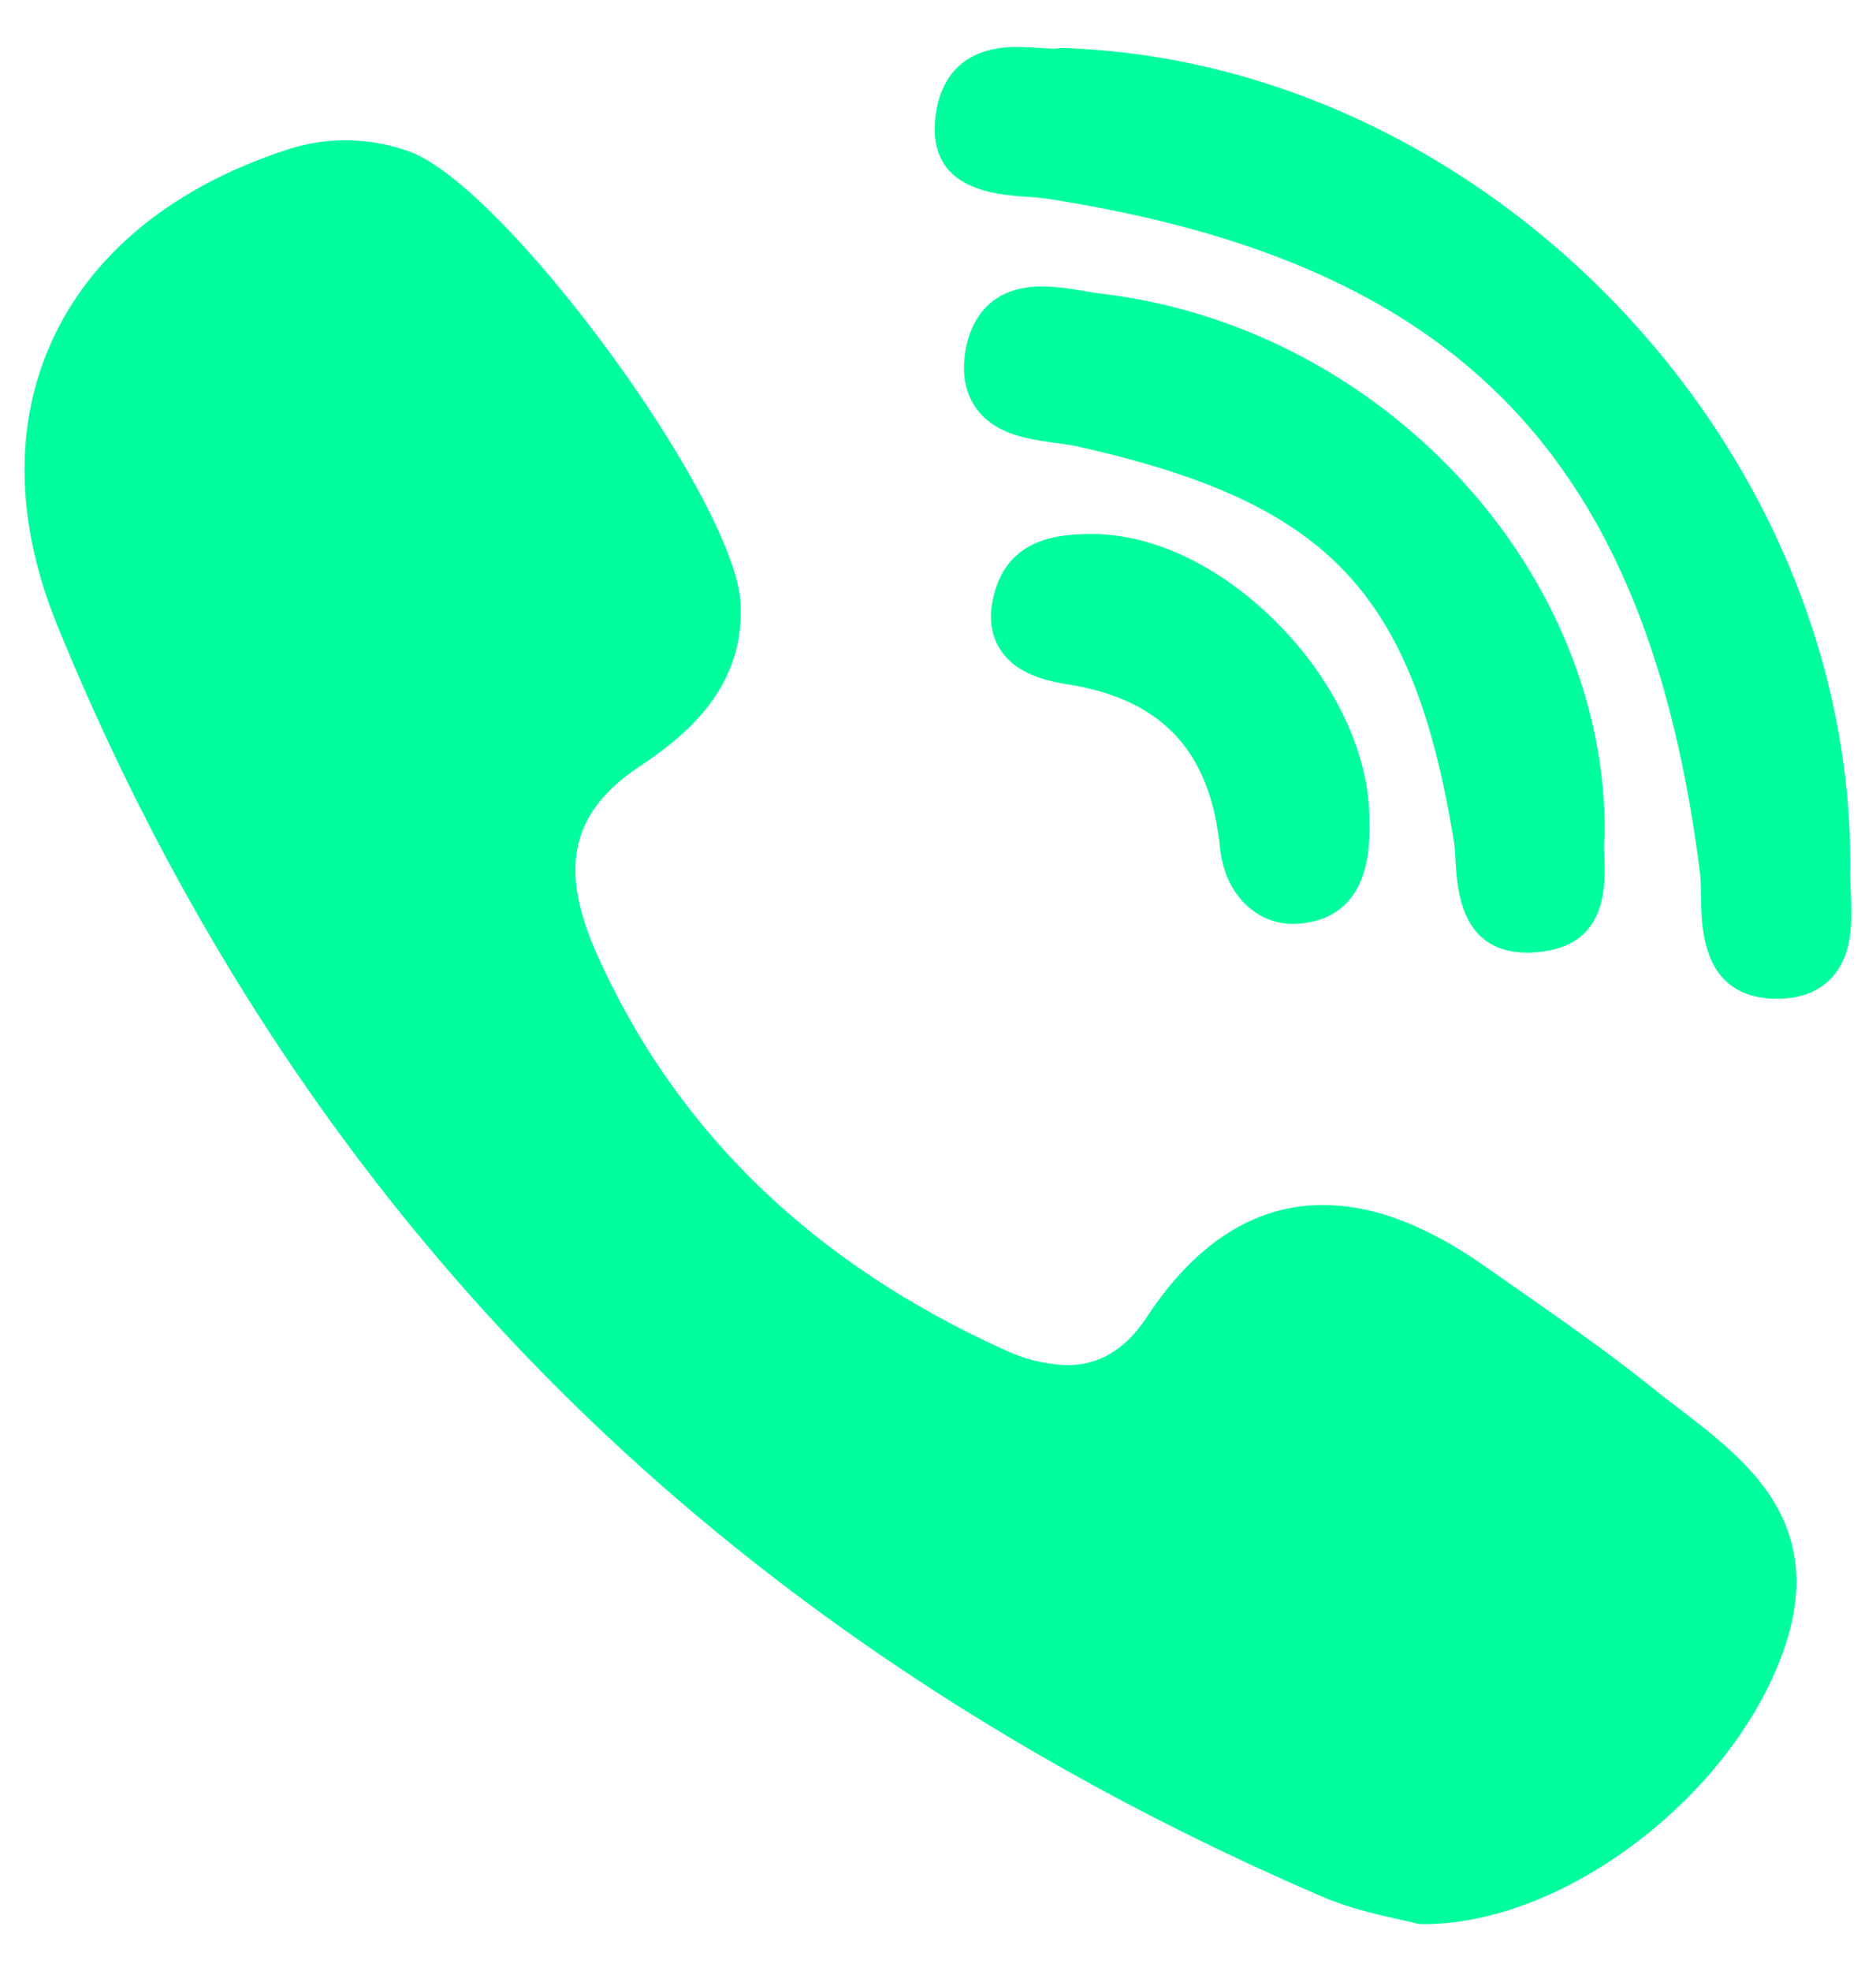
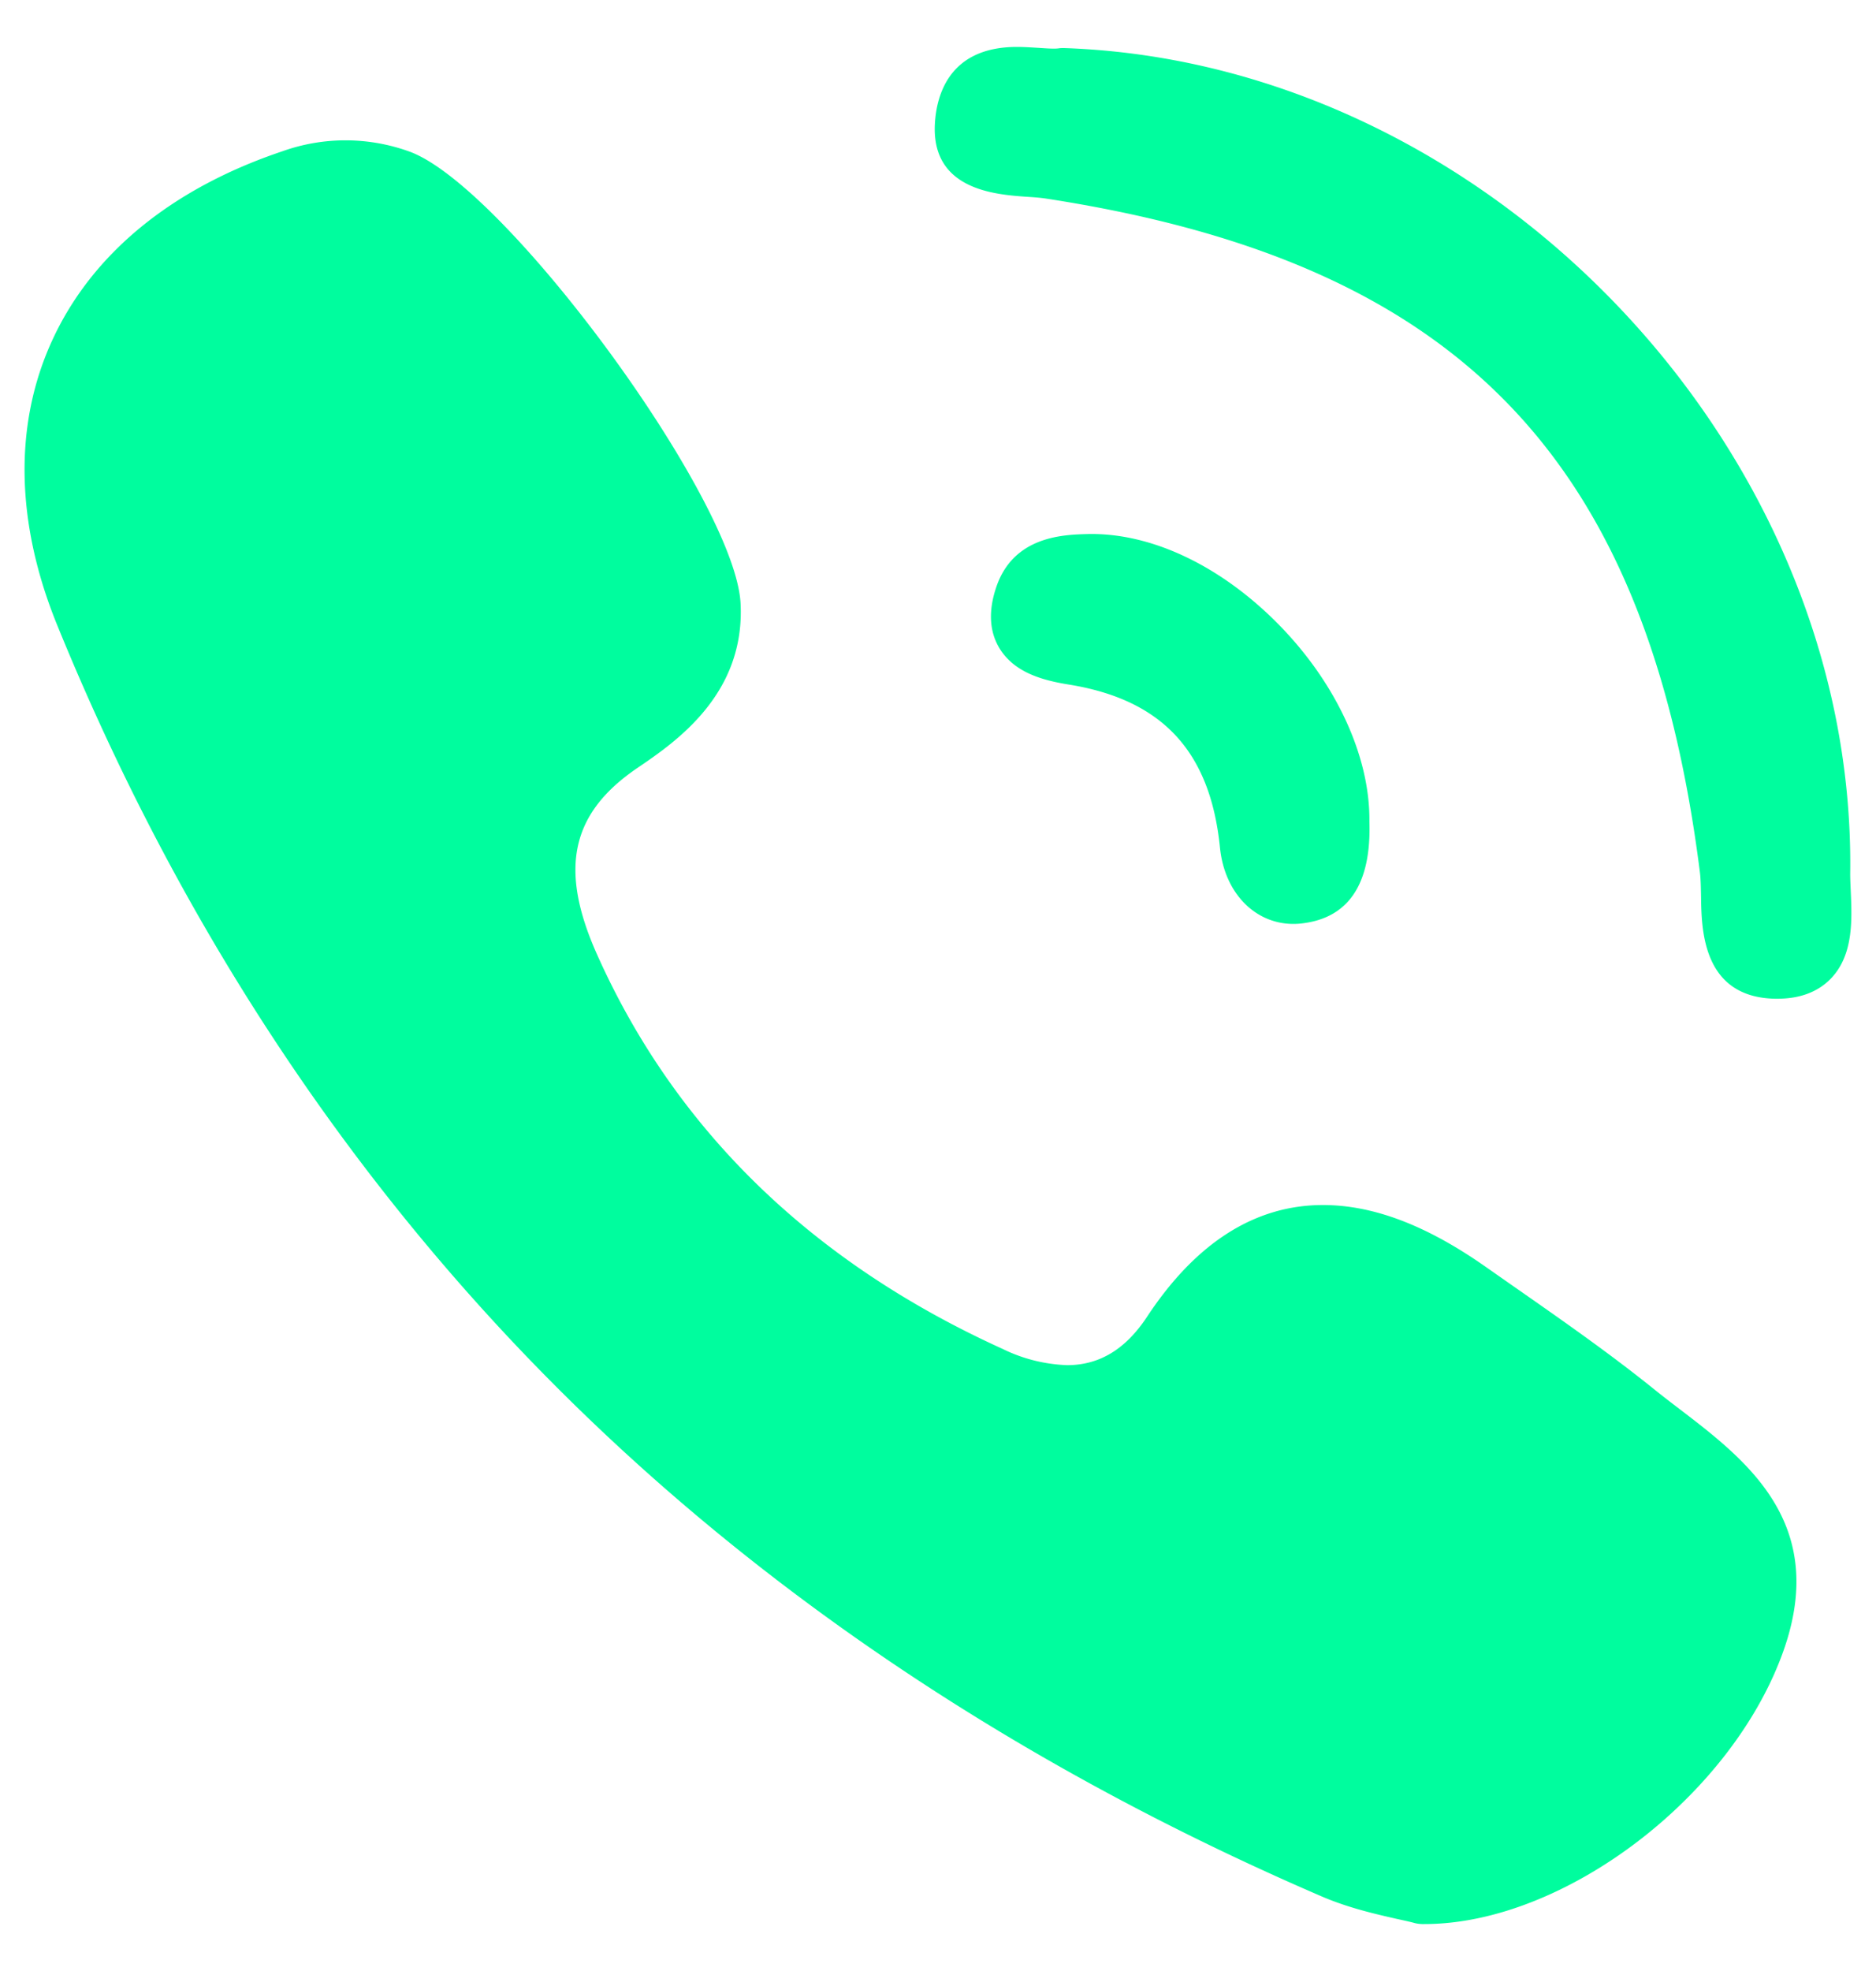
<svg xmlns="http://www.w3.org/2000/svg" width="20" height="21" fill="none">
  <g fill="#00FD9E" clip-path="url(#a)">
-     <path d="M17.108 8.893c.024-2.82-2.377-5.405-5.353-5.762a3.394 3.394 0 0 1-.192-.03c-.148-.024-.3-.049-.454-.049-.61 0-.773.429-.816.684-.041.249-.002.457.119.62.201.275.557.324.842.363.084.012.163.022.23.037 2.673.598 3.573 1.537 4.013 4.188.01.065.016.145.02.23.02.316.06.976.769.976.059 0 .122-.006.188-.016.66-.1.64-.703.63-.992-.003-.082-.006-.159.001-.21a.282.282 0 0 0 .003-.04z" />
    <path d="M10.936 2.096c.08.005.154.01.217.02 4.39.675 6.41 2.756 6.97 7.18.009.076.01.168.012.265.005.346.017 1.065.79 1.08h.023c.242 0 .435-.073.573-.217.24-.252.223-.625.21-.926-.003-.073-.007-.143-.006-.204.056-4.525-3.861-8.629-8.383-8.782-.019 0-.037 0-.055.003a.378.378 0 0 1-.053.003c-.045 0-.1-.004-.16-.008-.07-.004-.151-.01-.233-.01-.72 0-.857.512-.874.817-.04.705.641.755.97.779zm6.974 12.92c-.093-.071-.19-.145-.28-.218-.48-.386-.99-.741-1.483-1.085l-.306-.214c-.632-.444-1.2-.66-1.737-.66-.723 0-1.353.4-1.873 1.187-.23.35-.51.519-.854.519a1.69 1.69 0 0 1-.688-.173c-2.04-.925-3.496-2.343-4.329-4.214-.402-.905-.272-1.496.437-1.977.402-.273 1.15-.782 1.098-1.755-.06-1.106-2.5-4.432-3.527-4.81a2.002 2.002 0 0 0-1.361-.003C1.826 2.01.977 2.708.555 3.63c-.408.89-.39 1.937.053 3.026 1.282 3.147 3.085 5.89 5.357 8.154 2.225 2.217 4.96 4.032 8.127 5.396.285.123.585.19.804.24.074.016.138.03.185.043.026.007.053.01.08.011h.024c1.49 0 3.28-1.361 3.829-2.913.481-1.36-.398-2.031-1.104-2.571zM11.595 5.69c-.255.007-.786.02-.972.56-.087.253-.077.473.03.653.159.264.462.345.738.39.999.16 1.512.712 1.615 1.738.048.479.37.813.784.813a.75.75 0 0 0 .093-.006c.497-.059.738-.424.716-1.086.008-.69-.353-1.474-.968-2.099-.616-.626-1.36-.979-2.036-.963z" />
  </g>
  <defs>
    <clipPath id="a">
      <path fill="#fff" d="M0 .5h20v20H0z" />
    </clipPath>
  </defs>
</svg>